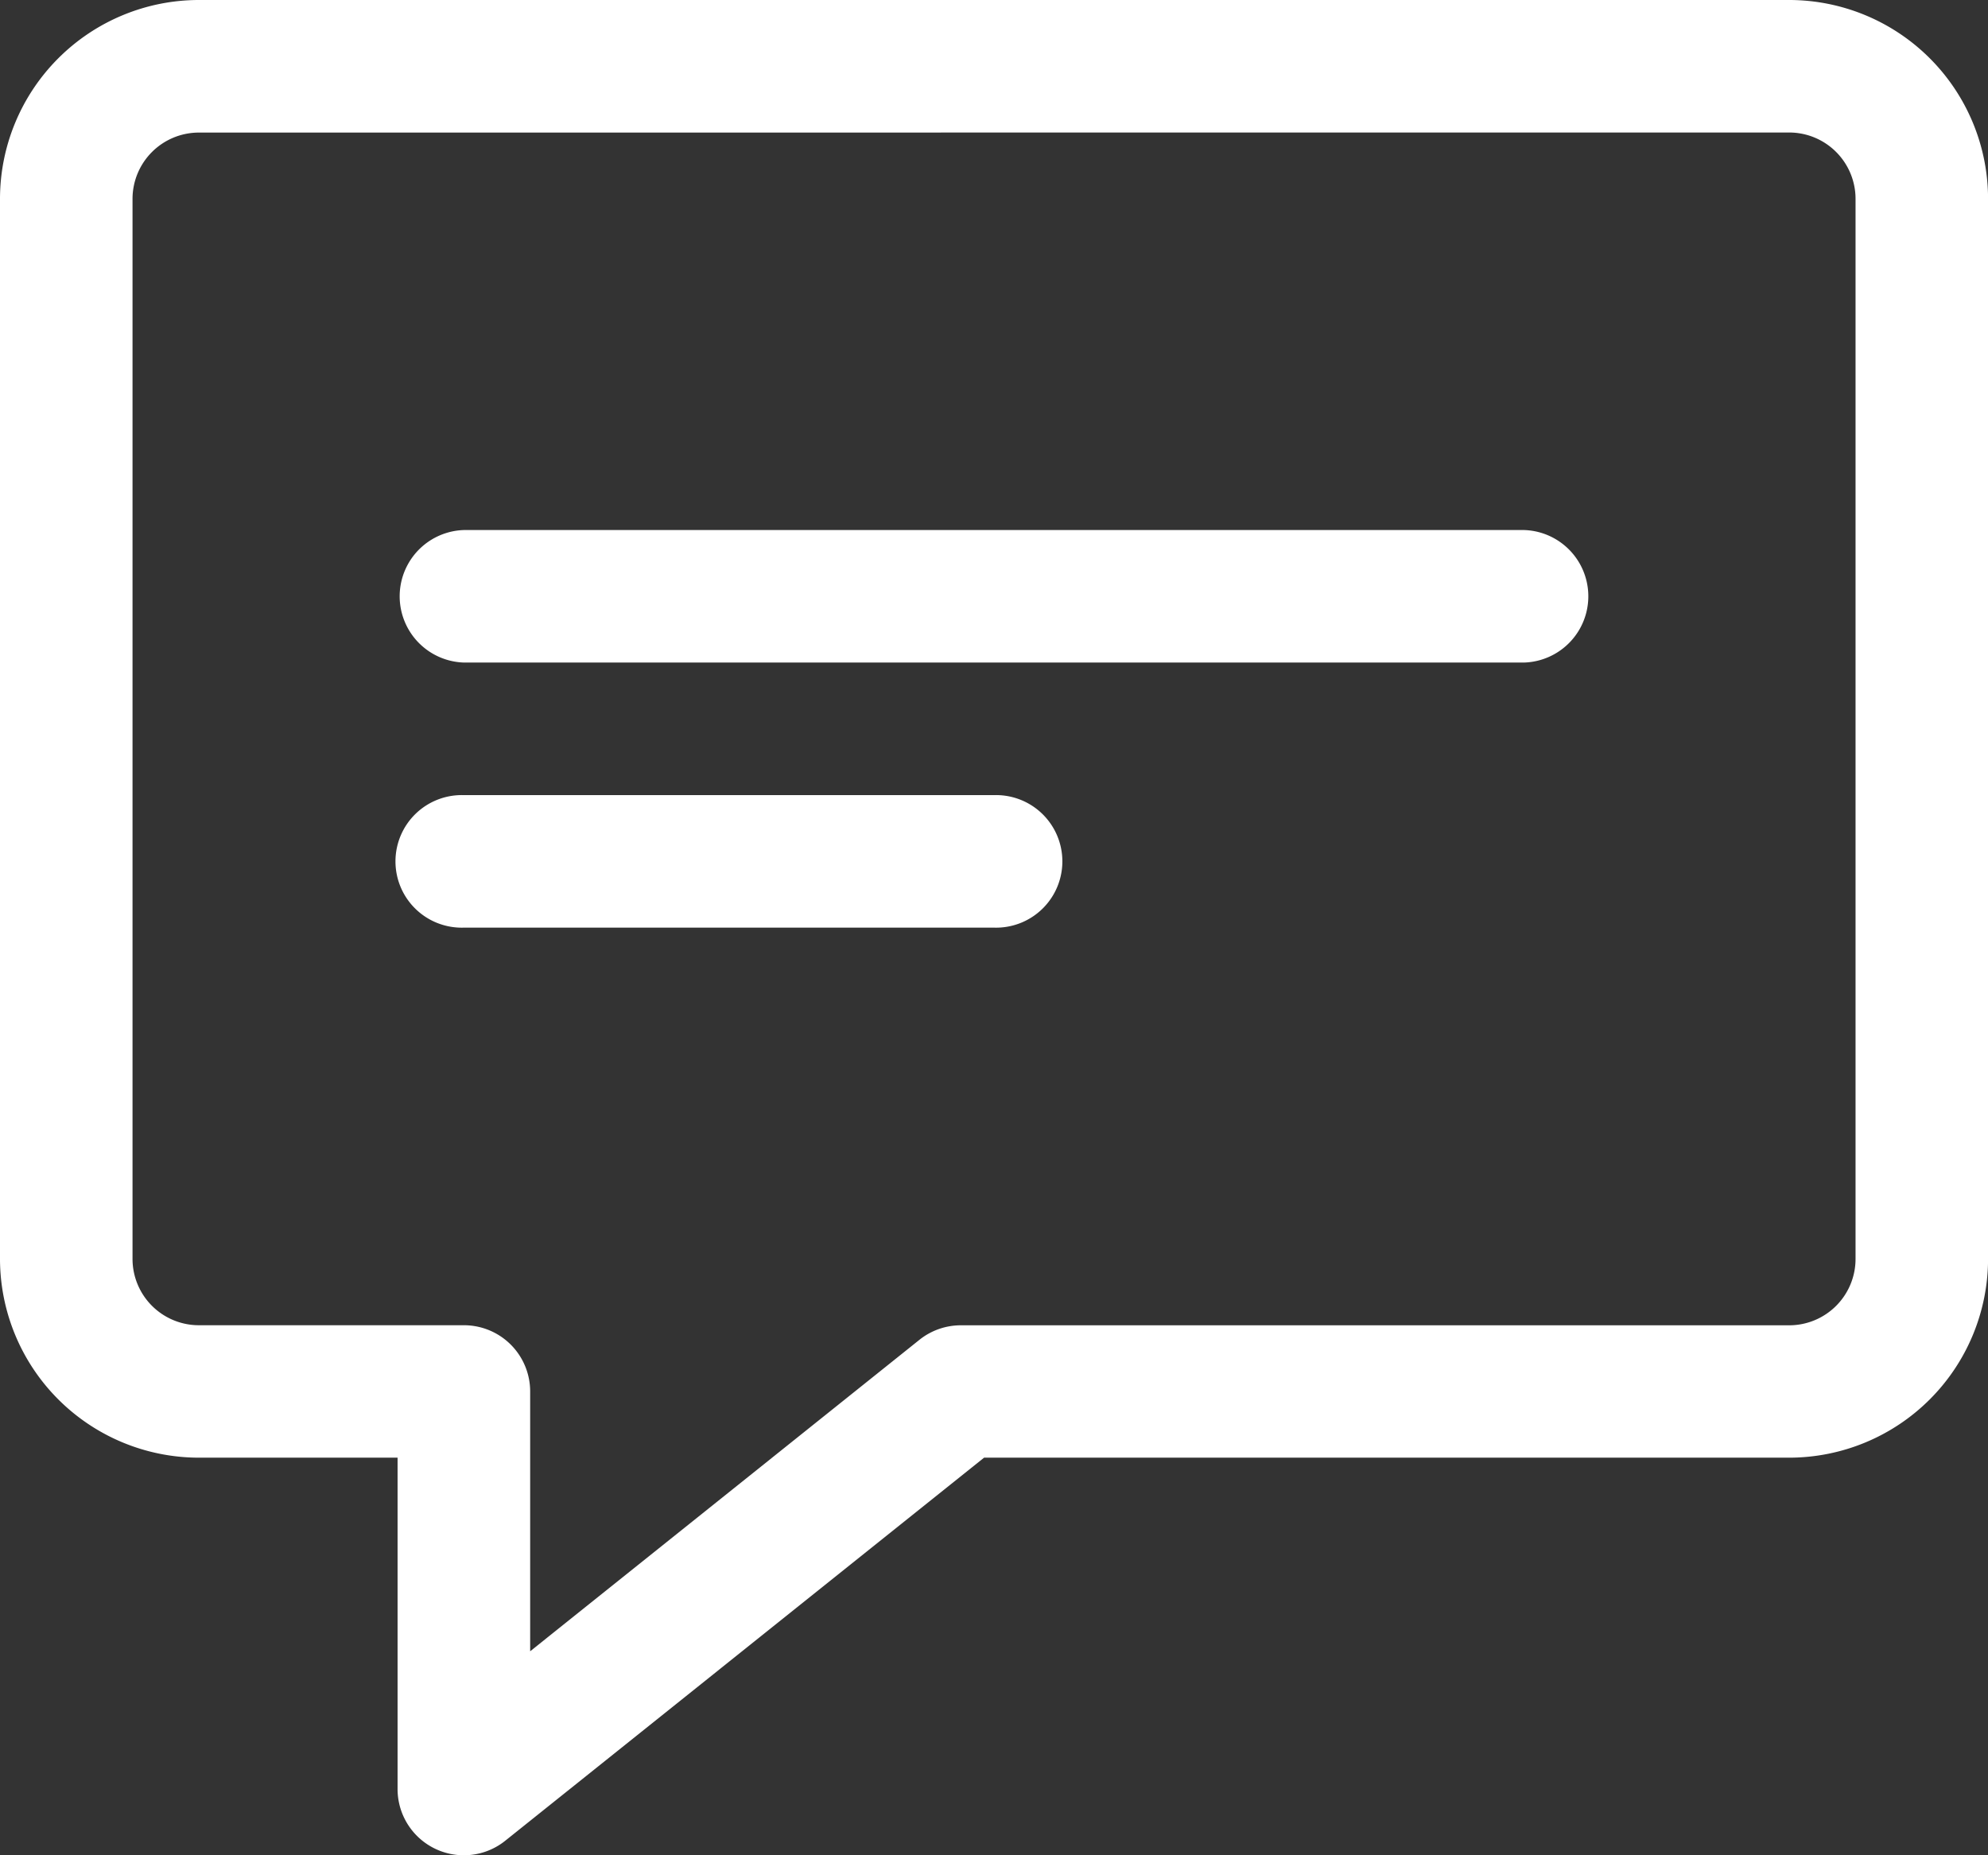
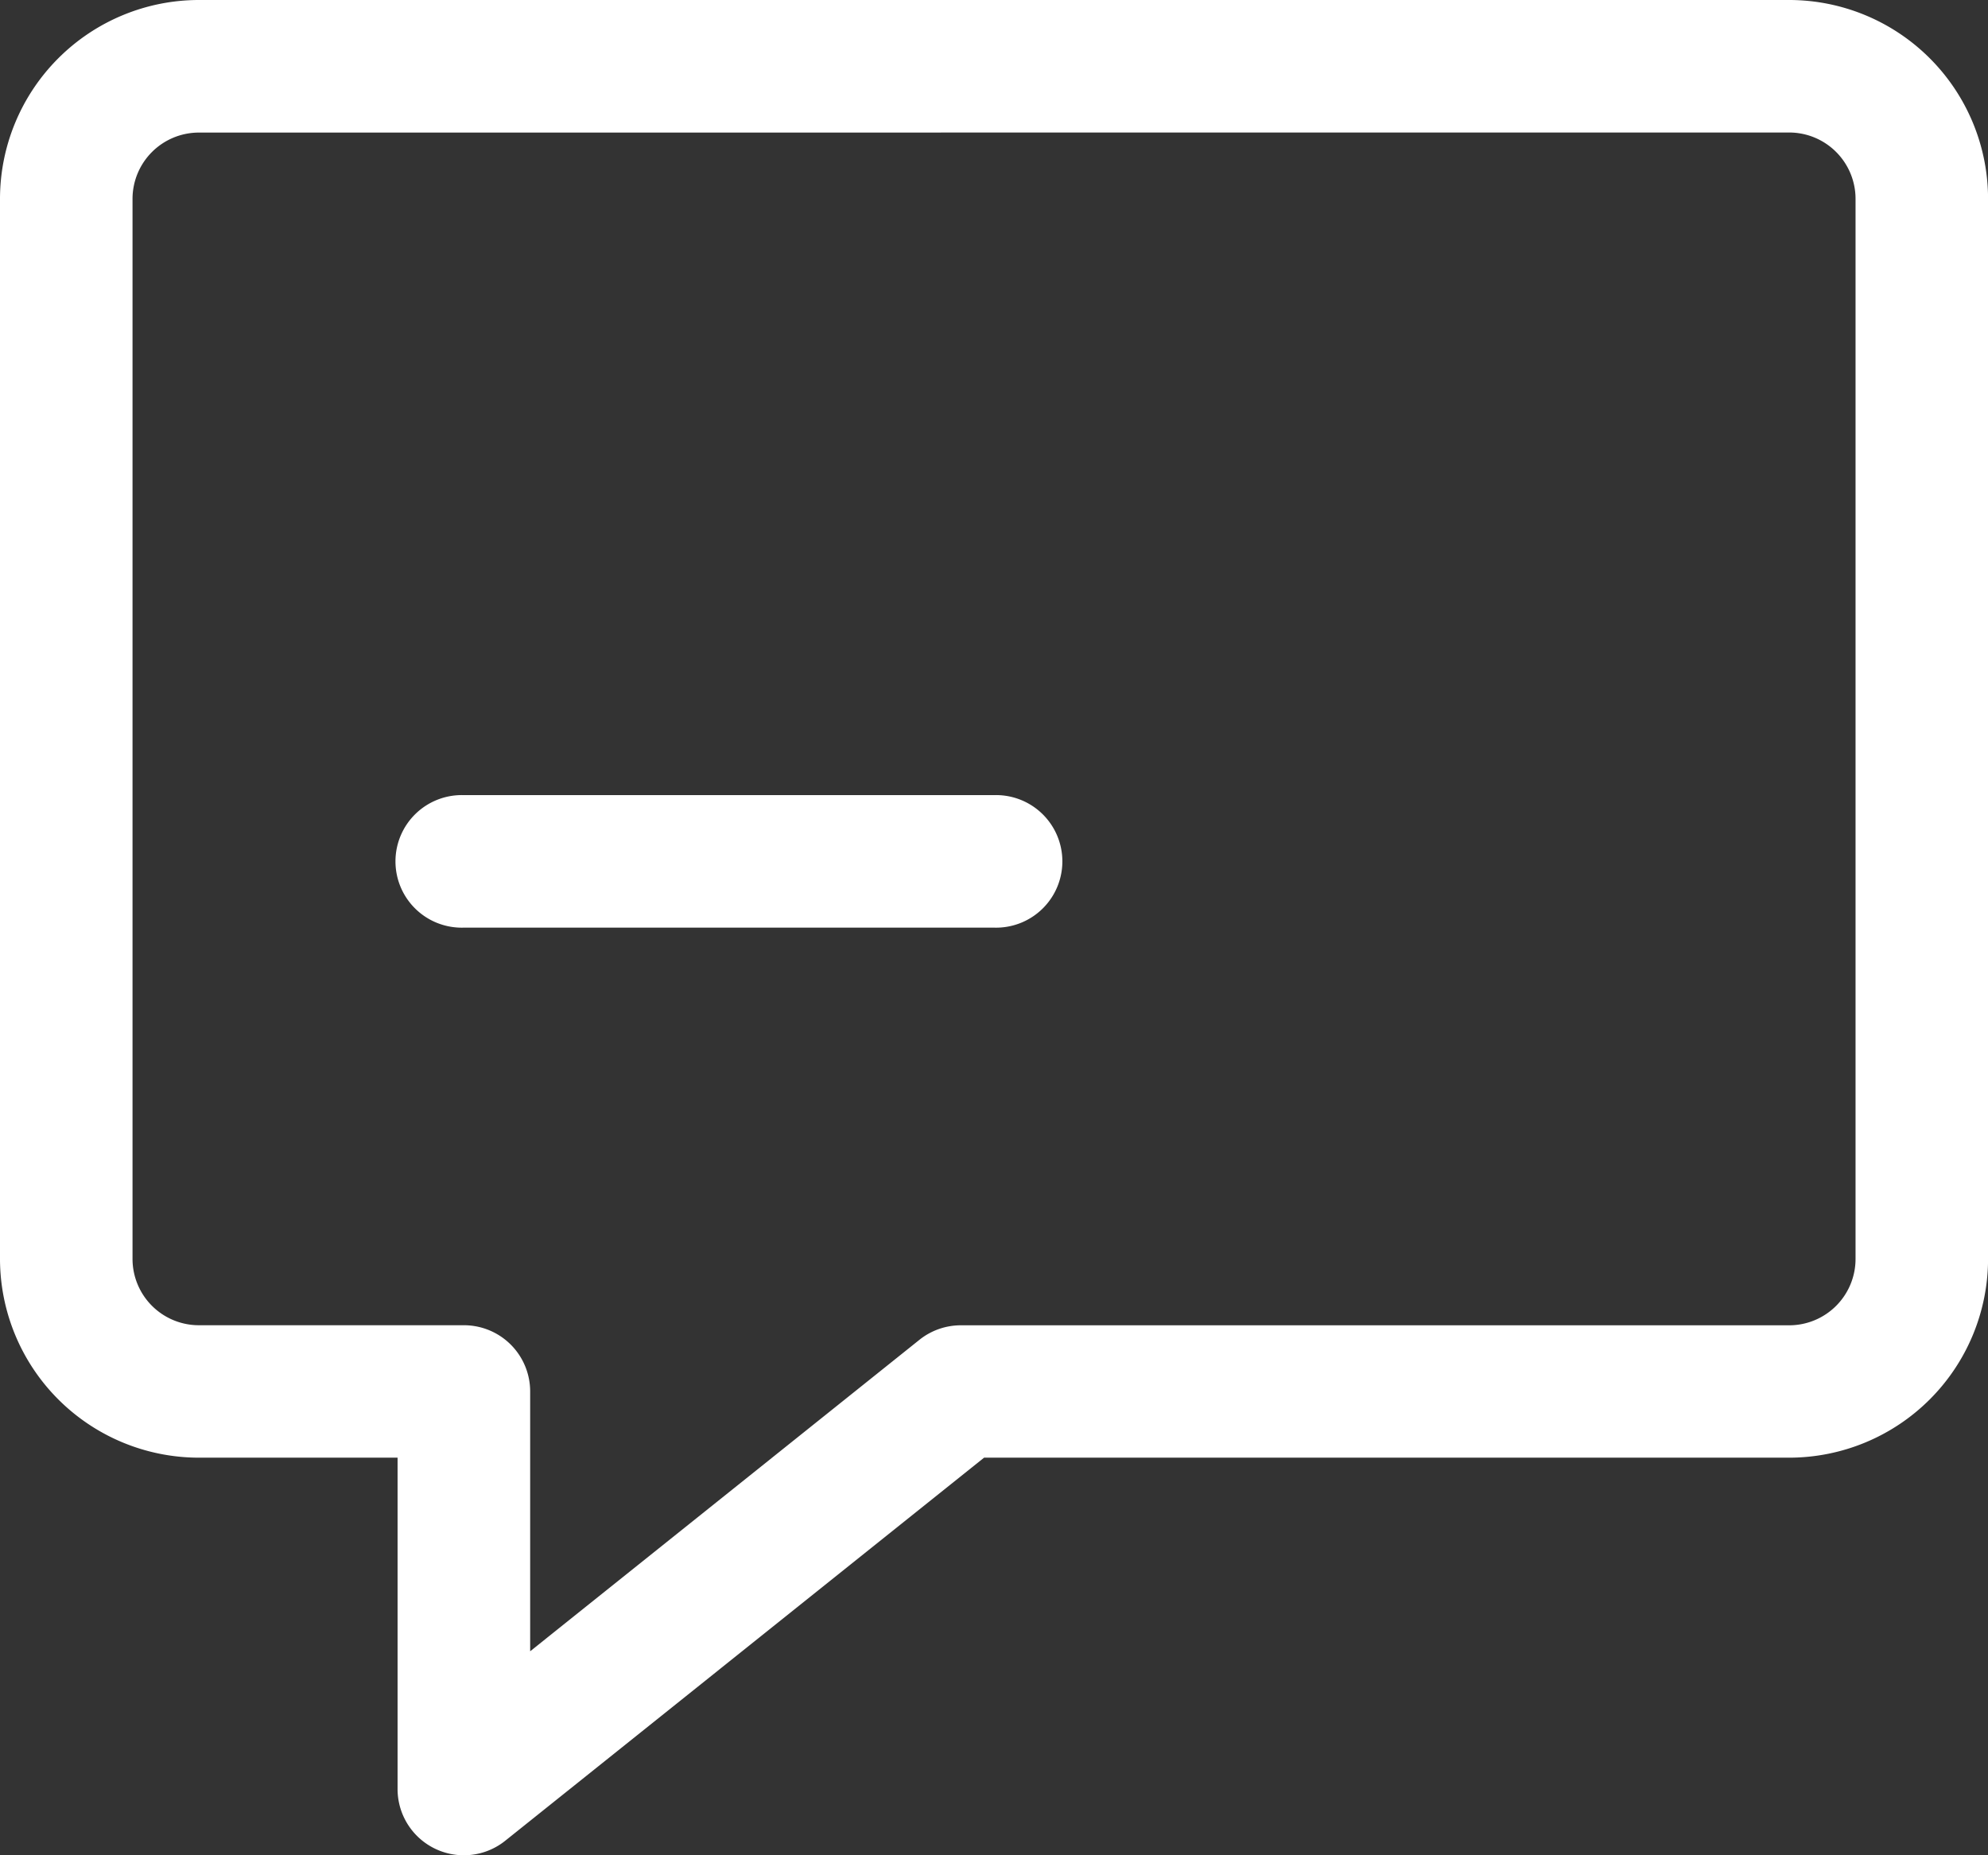
<svg xmlns="http://www.w3.org/2000/svg" width="29.777" height="27.792" viewBox="0 0 29.777 27.792">
  <rect x="0" y="0" width="29.777" height="27.792" fill="#333333" stroke="none" />
  <g id="_14_comment" data-name="14 comment" transform="translate(-16 -32)">
    <g id="Group_3190" data-name="Group 3190" transform="translate(16 32)">
      <path id="Path_9090" data-name="Path 9090" d="M22.948,59.792a.992.992,0,0,1-.993-.993V53.836H18.978A2.981,2.981,0,0,1,16,50.859V34.978A2.981,2.981,0,0,1,18.978,32H42.8a2.981,2.981,0,0,1,2.978,2.978V50.859A2.981,2.981,0,0,1,42.8,53.836H30.74l-7.172,5.738A.991.991,0,0,1,22.948,59.792Zm-3.97-25.806a.994.994,0,0,0-.993.993V50.859a.994.994,0,0,0,.993.993h3.97a.992.992,0,0,1,.993.993v3.891l5.831-4.666a.992.992,0,0,1,.62-.217H42.8a.994.994,0,0,0,.993-.993V34.978a.994.994,0,0,0-.993-.993Z" transform="translate(-16 -32)" fill="#fff" />
    </g>
    <g id="Group_3191" data-name="Group 3191" transform="translate(21.955 39.94)">
-       <path id="Path_9091" data-name="Path 9091" d="M128.873,161.985H112.993a.993.993,0,0,1,0-1.985h15.881a.993.993,0,0,1,0,1.985Z" transform="translate(-112 -160)" fill="#fff" />
-     </g>
+       </g>
    <g id="Group_3192" data-name="Group 3192" transform="translate(21.955 43.911)">
      <path id="Path_9092" data-name="Path 9092" d="M120.933,225.985h-7.94a.993.993,0,1,1,0-1.985h7.94a.993.993,0,1,1,0,1.985Z" transform="translate(-112 -224)" fill="#fff" />
    </g>
  </g>
</svg>